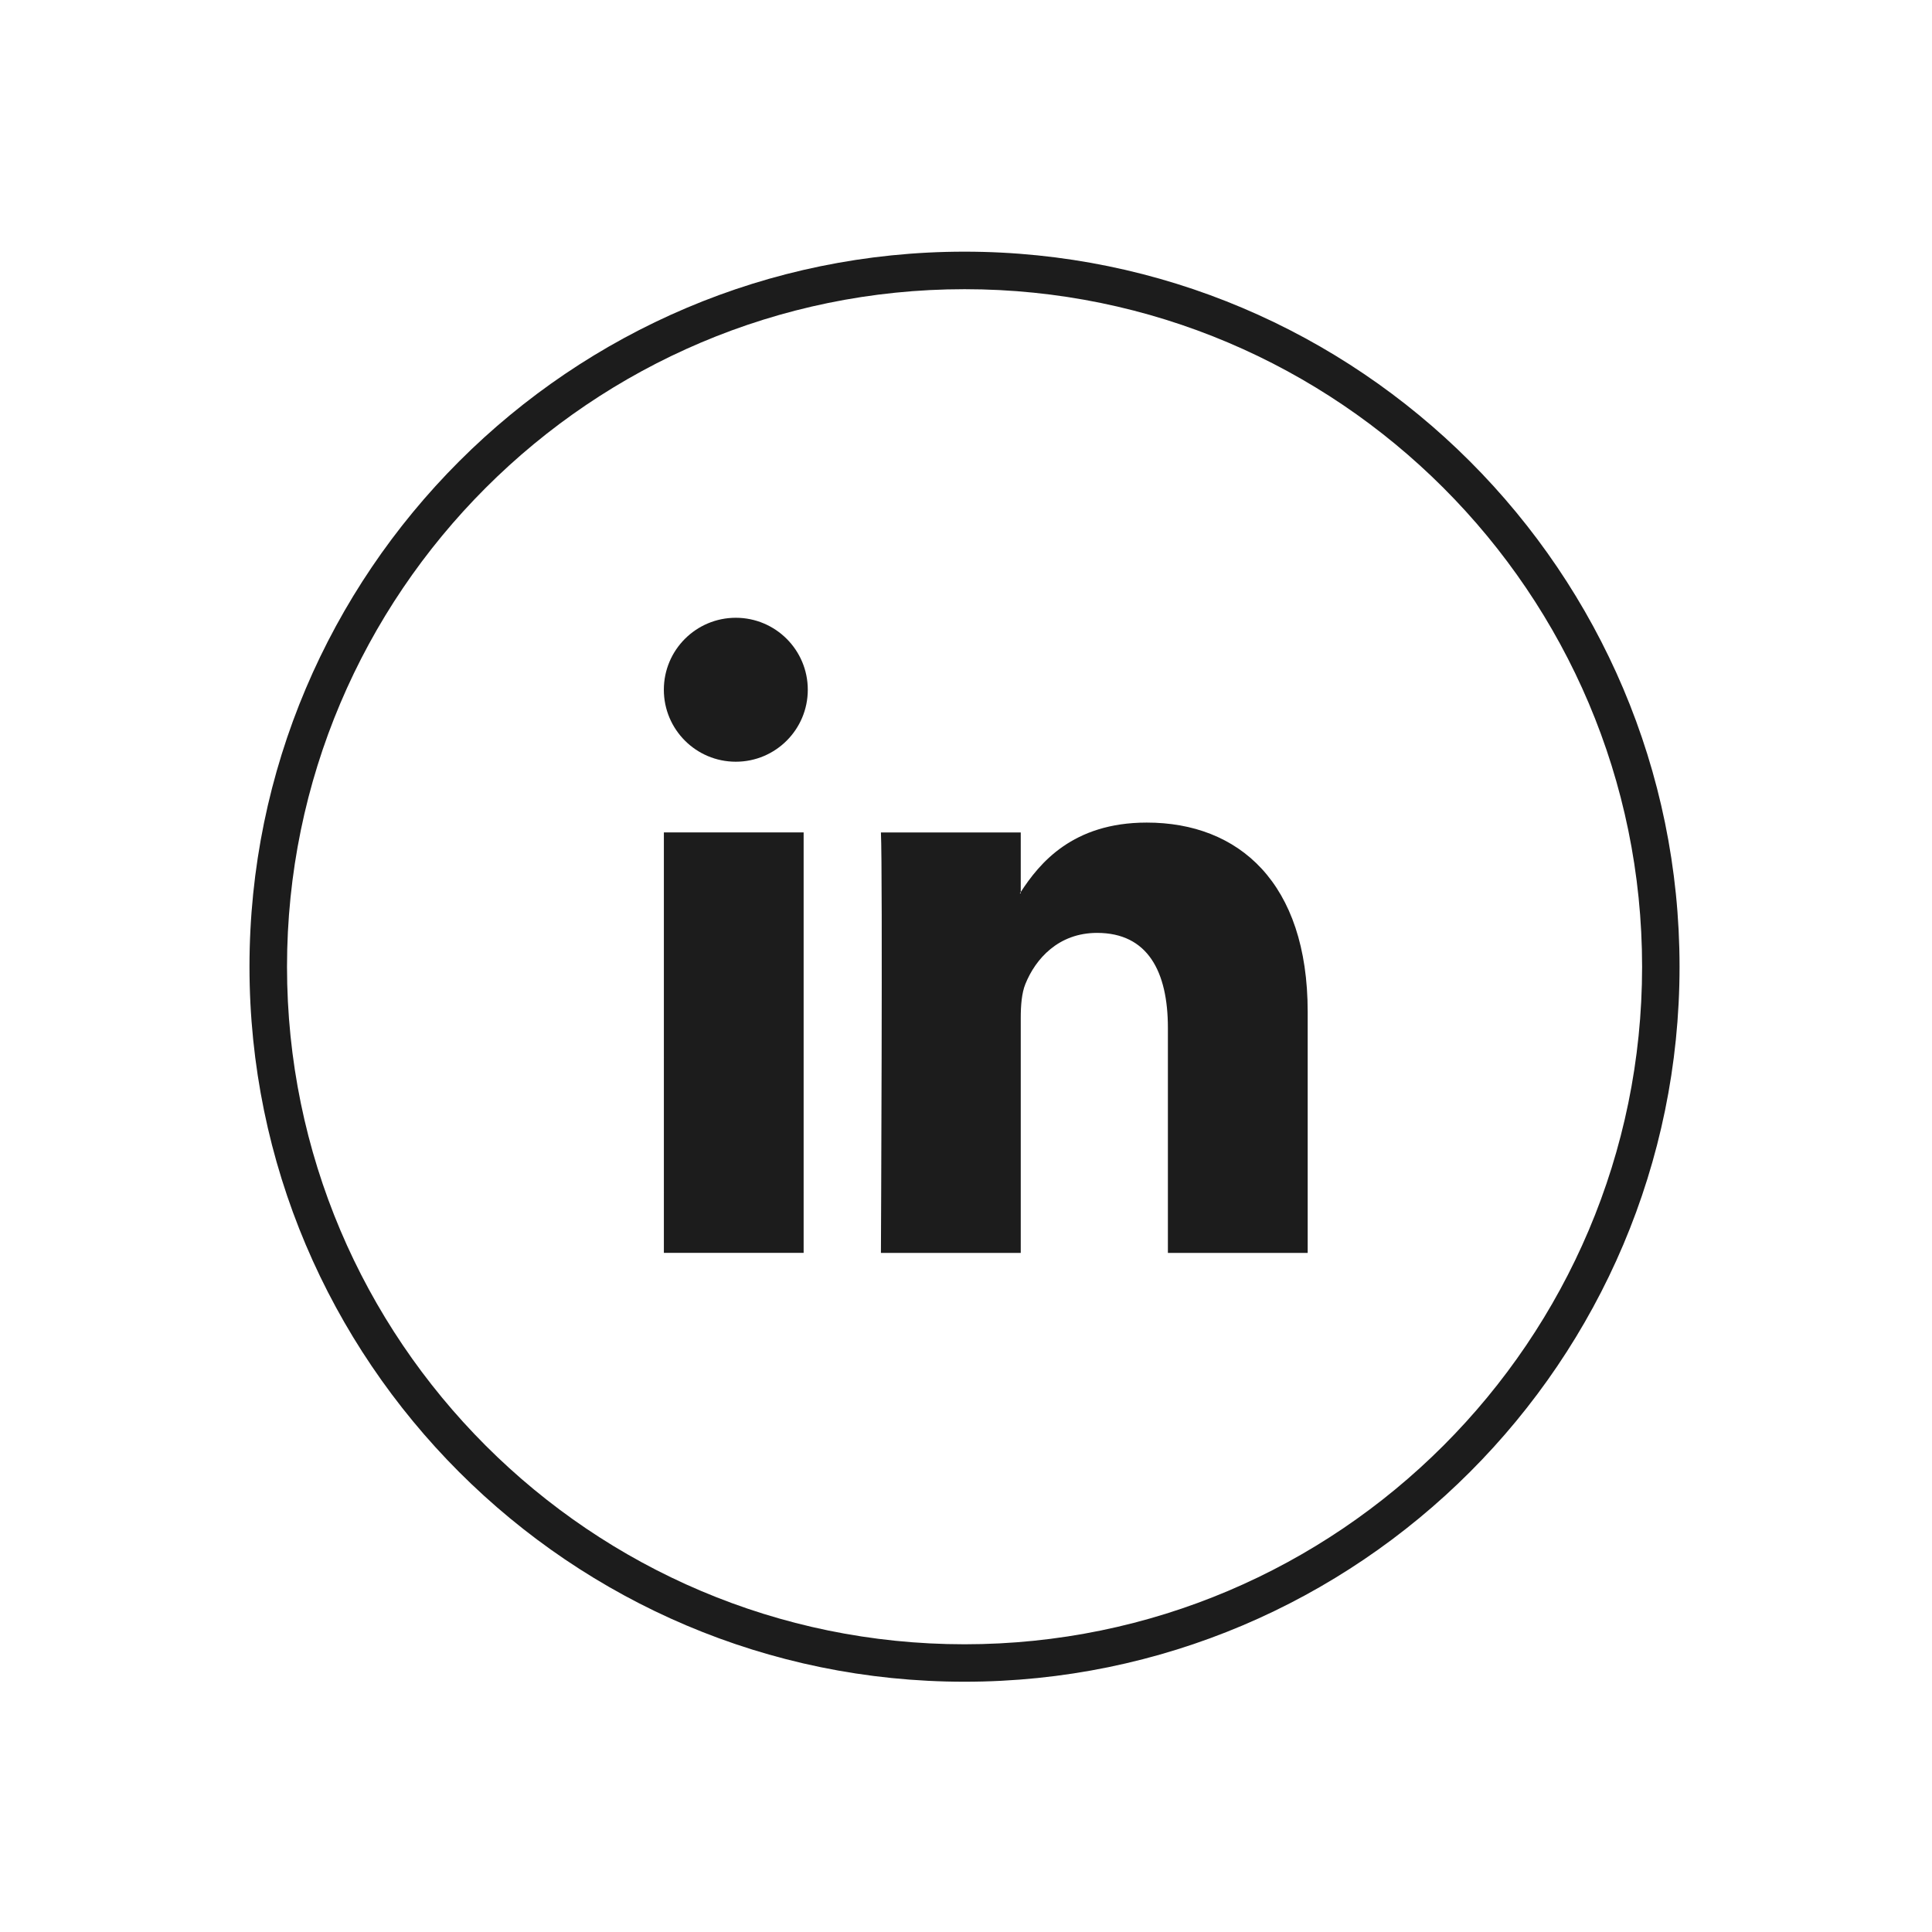
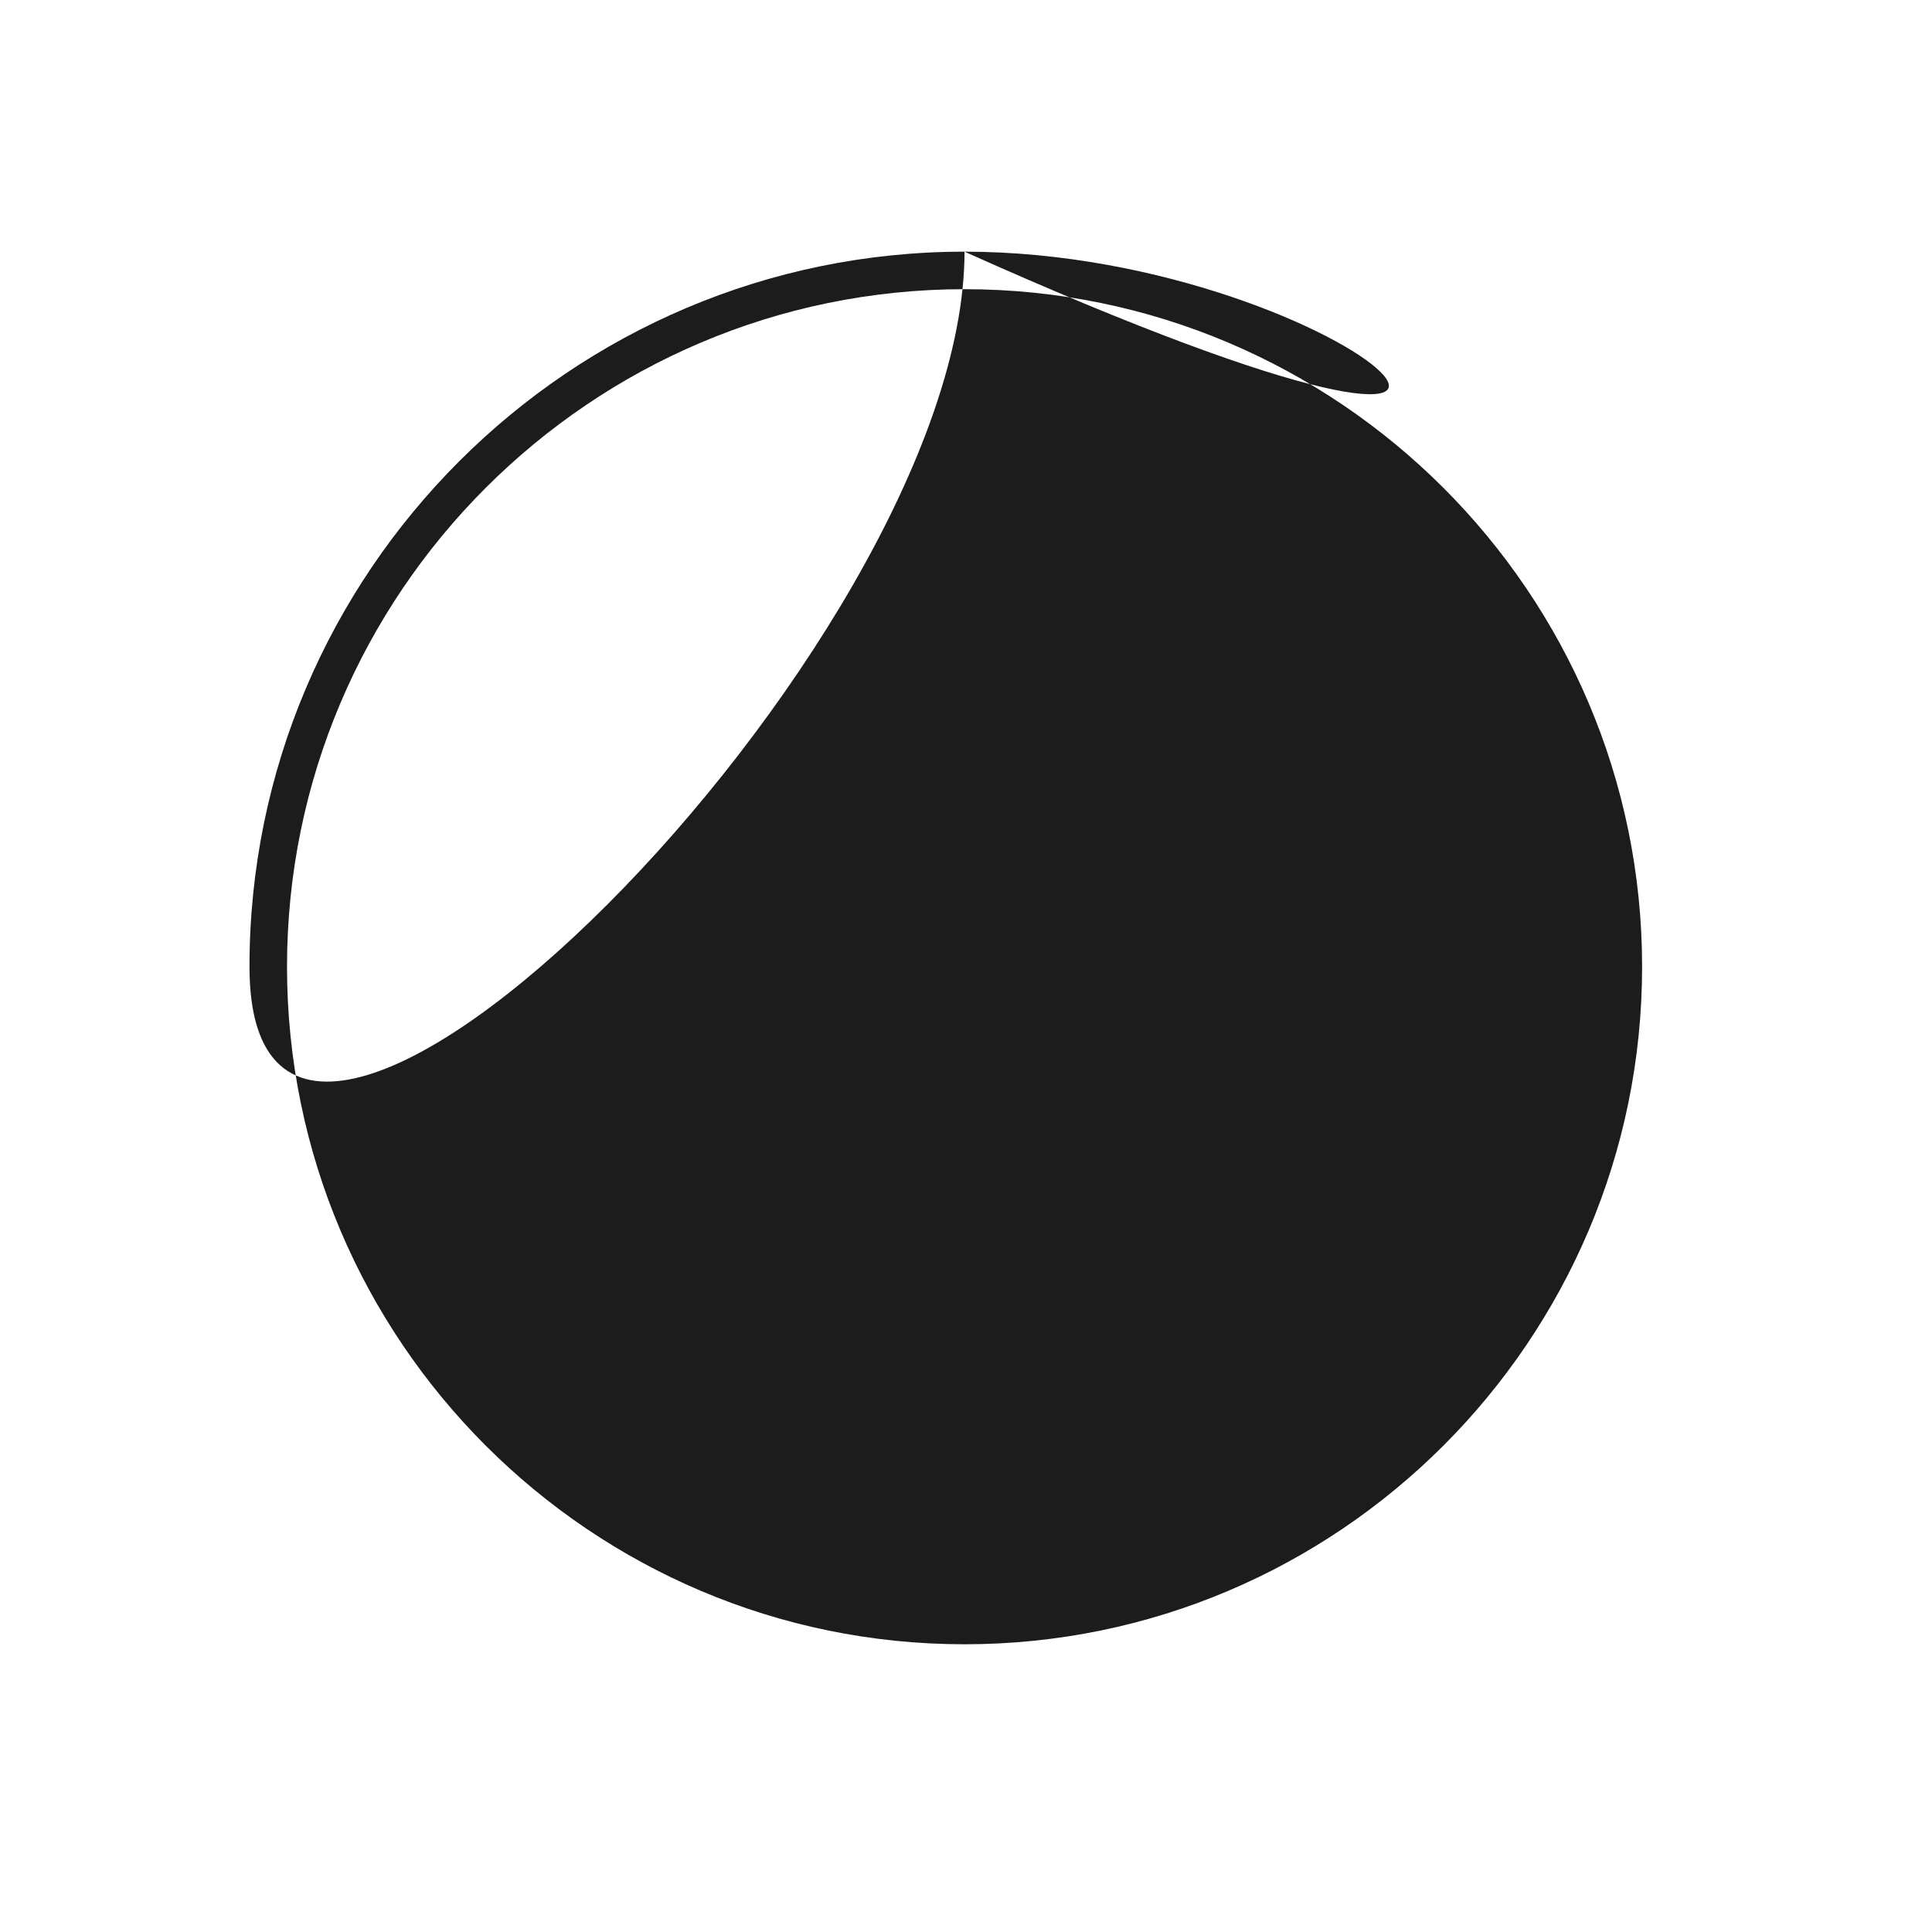
<svg xmlns="http://www.w3.org/2000/svg" version="1.1" id="Capa_1" x="0px" y="0px" viewBox="0 0 566.93 566.93" style="enable-background:new 0 0 566.93 566.93;" xml:space="preserve">
  <style type="text/css">
	.st0{fill:#1C1C1C;}
</style>
-   <path class="st0" d="M283.03,73.85c-115.7,0-209.82,94.13-209.82,209.82c0,115.7,94.13,209.82,209.82,209.82  s209.82-94.13,209.82-209.82C492.86,167.98,398.73,73.85,283.03,73.85z M481.86,283.68c0,109.63-89.19,198.82-198.82,198.82  c-109.63,0-198.82-89.19-198.82-198.82c0-109.63,89.19-198.82,198.82-198.82S481.86,174.05,481.86,283.68z" />
+   <path class="st0" d="M283.03,73.85c-115.7,0-209.82,94.13-209.82,209.82s209.82-94.13,209.82-209.82C492.86,167.98,398.73,73.85,283.03,73.85z M481.86,283.68c0,109.63-89.19,198.82-198.82,198.82  c-109.63,0-198.82-89.19-198.82-198.82c0-109.63,89.19-198.82,198.82-198.82S481.86,174.05,481.86,283.68z" />
  <g>
    <g>
      <g>
        <g>
          <g>
-             <path class="st0" d="M383.73,296.9v70.76h-41.02v-66.01c0-16.58-5.92-27.9-20.78-27.9c-11.34,0-18.07,7.62-21.04,15       c-1.08,2.64-1.36,6.3-1.36,10v68.91H258.5c0,0,0.55-111.81,0-123.38h41.03v17.48c-0.08,0.14-0.2,0.27-0.27,0.4h0.27v-0.4       c5.45-8.39,15.18-20.38,36.97-20.38C363.49,241.37,383.73,259.01,383.73,296.9L383.73,296.9z M194.81,367.65h41.01V244.27       h-41.01V367.65z M194.81,367.65 M237.04,202.4c0,11.66-9.45,21.12-21.12,21.12c-11.66,0-21.12-9.45-21.12-21.12       s9.46-21.12,21.12-21.12C227.59,181.29,237.04,190.74,237.04,202.4z" />
-           </g>
+             </g>
        </g>
      </g>
    </g>
  </g>
</svg>